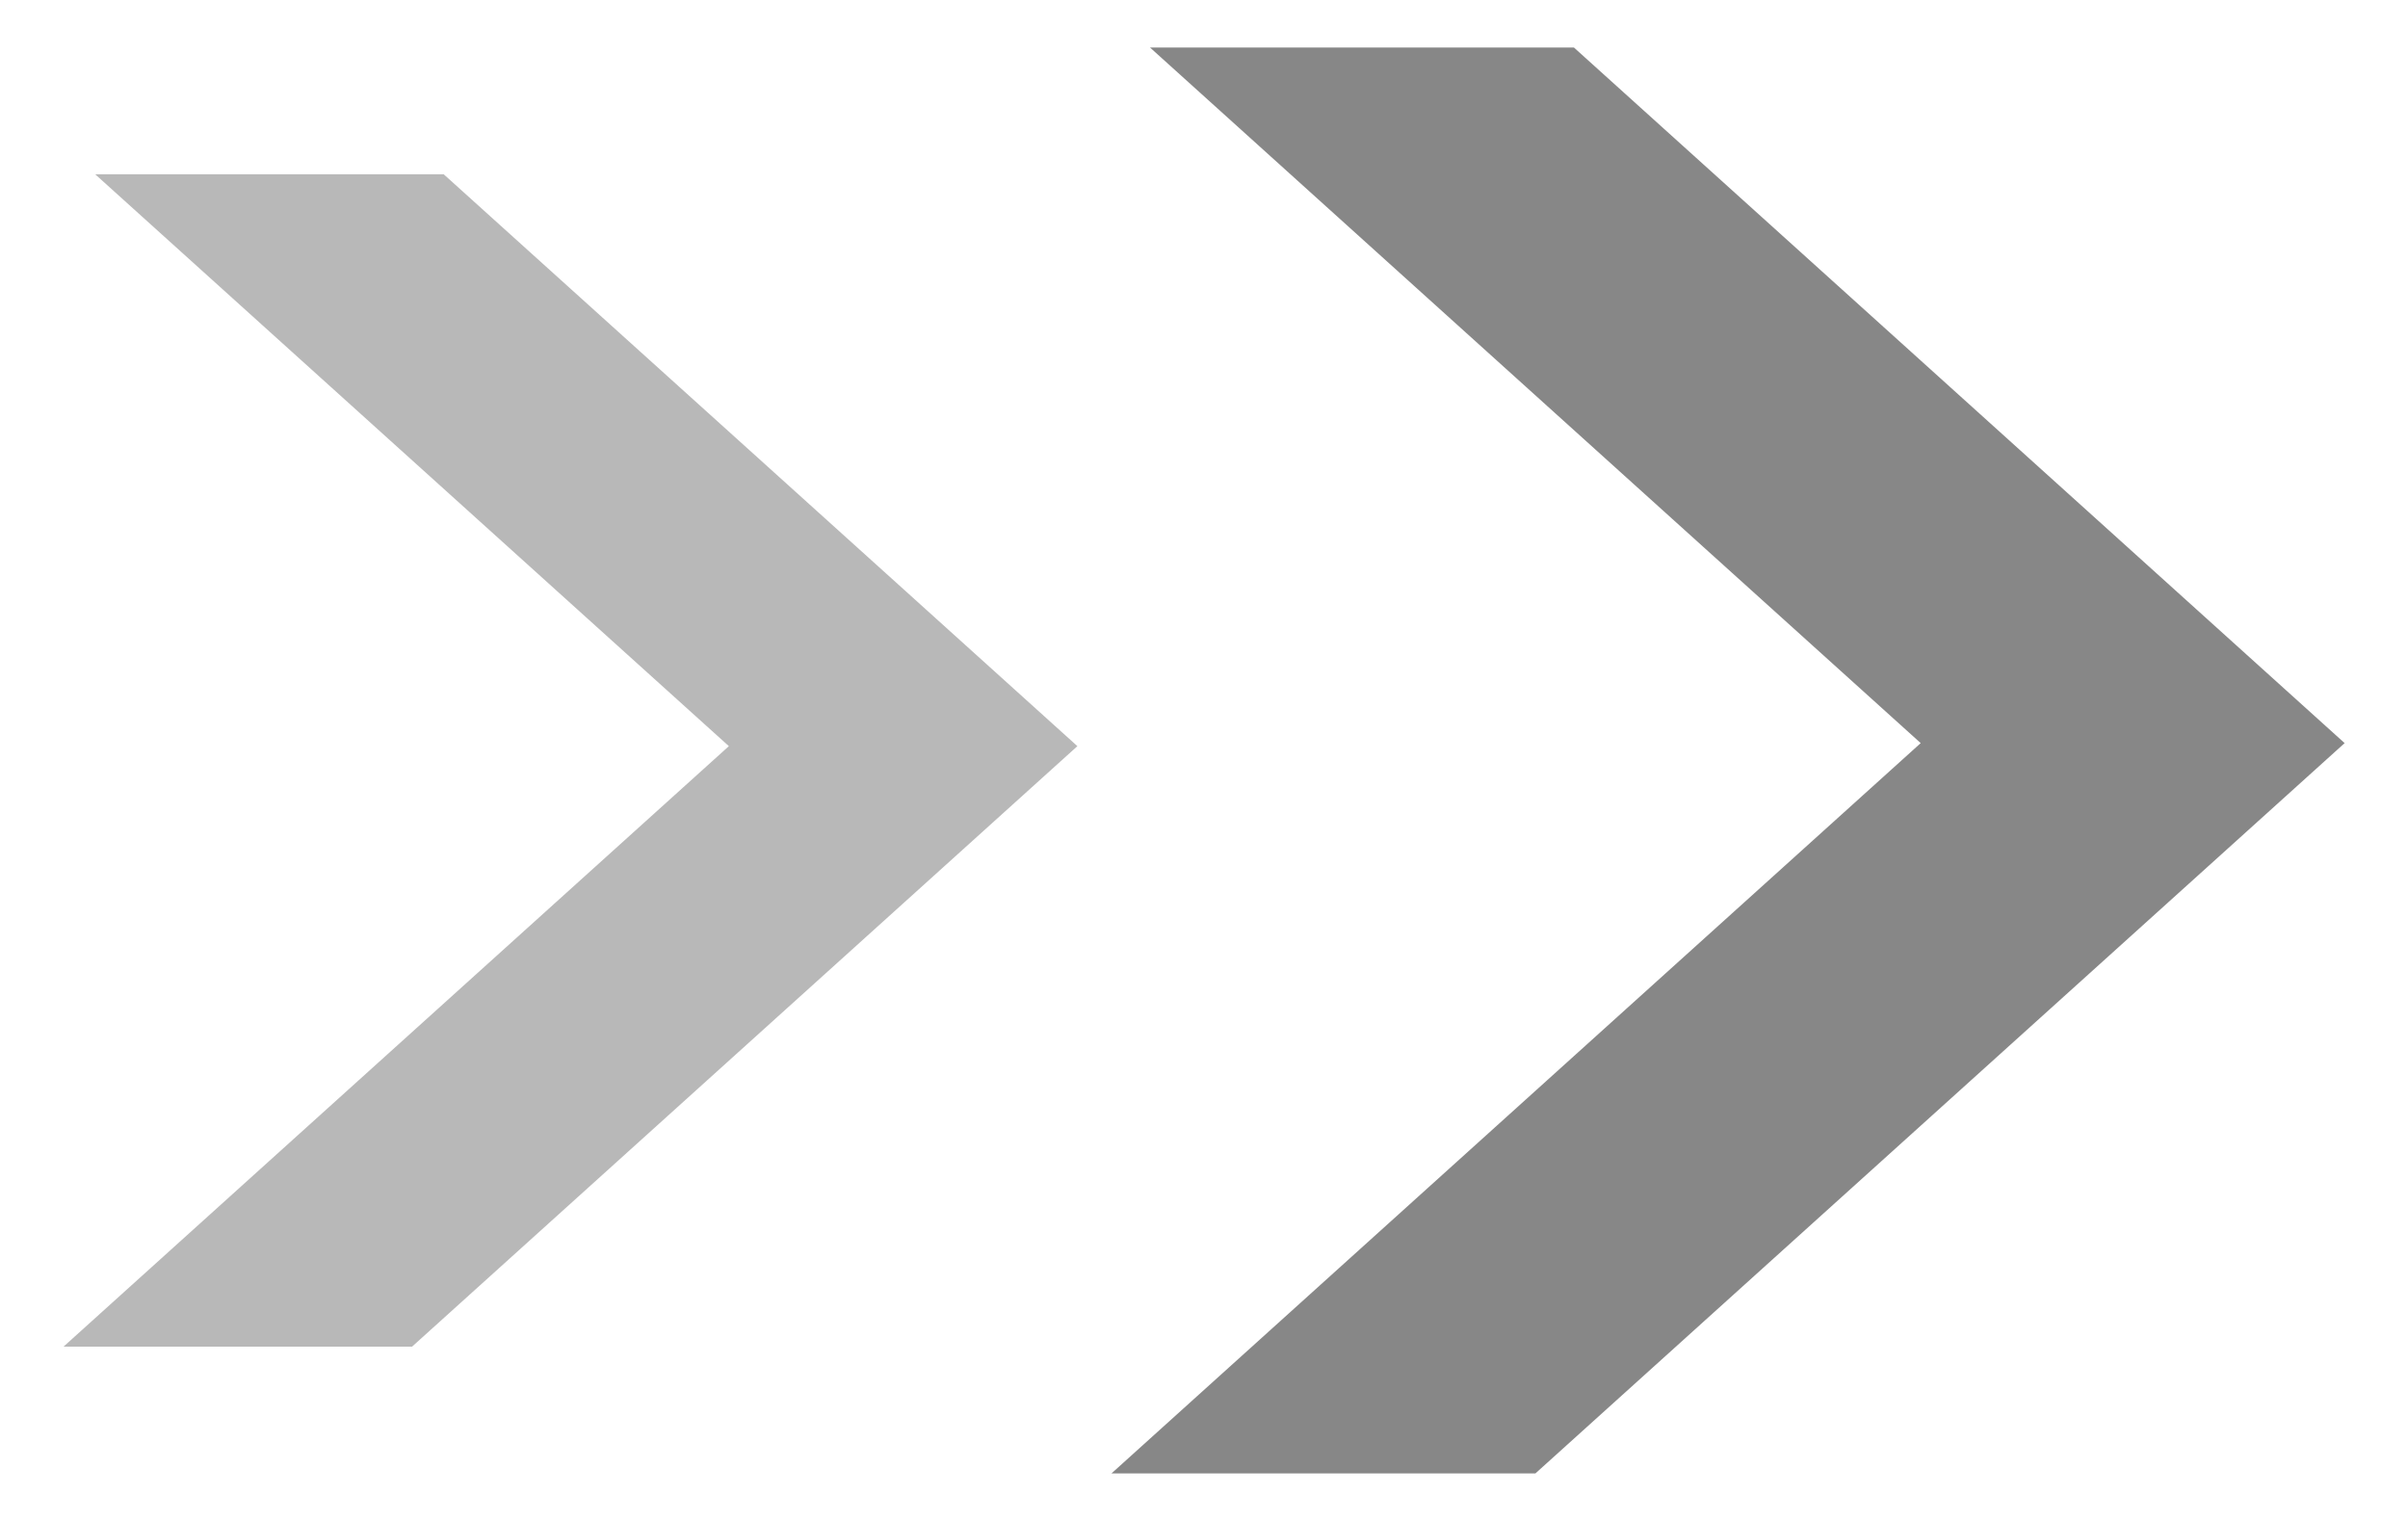
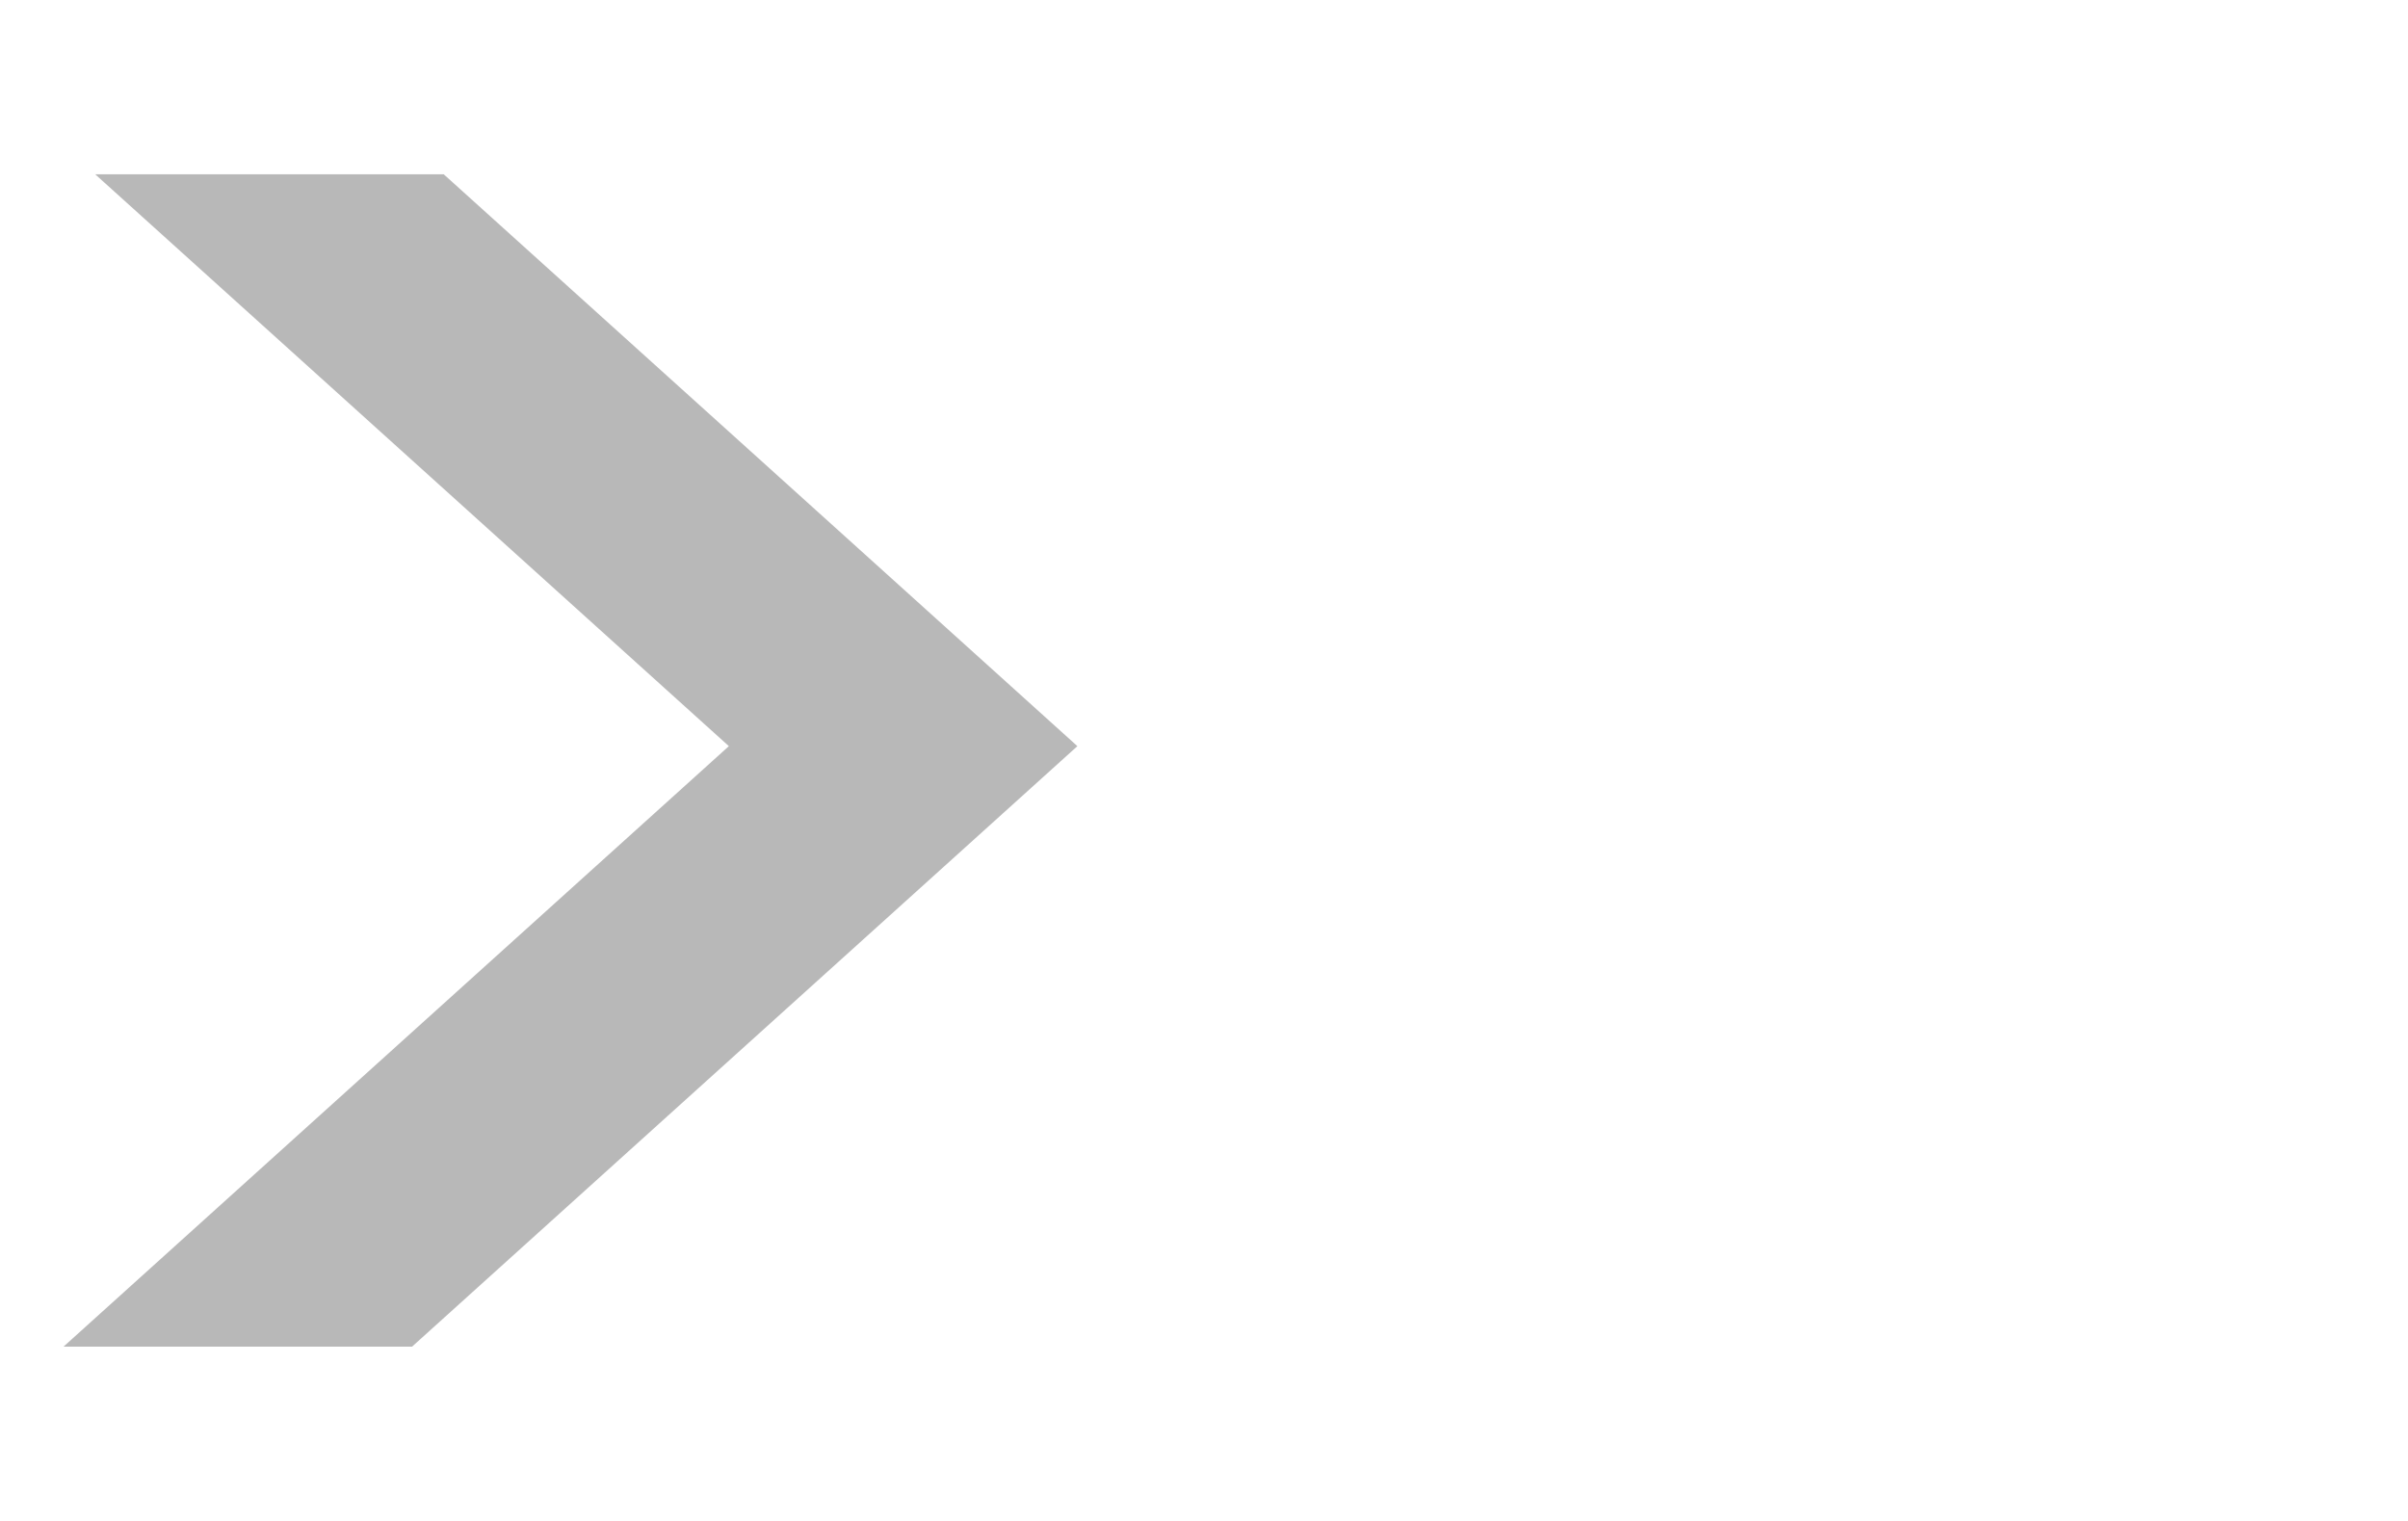
<svg xmlns="http://www.w3.org/2000/svg" width="19" height="12" viewBox="0 0 19 12" fill="none">
-   <path d="M9.074 0.375H12.419L16.828 4.354L18.5 5.863L16.828 7.372L12.115 11.625H8.77L15.155 5.863L9.074 0.375Z" fill="#111111" fill-opacity="0.5" />
  <path d="M0.751 1.375H3.501L7.126 4.646L8.501 5.887L7.126 7.128L3.251 10.625H0.501L5.751 5.887L0.751 1.375Z" fill="#111111" fill-opacity="0.3" />
</svg>